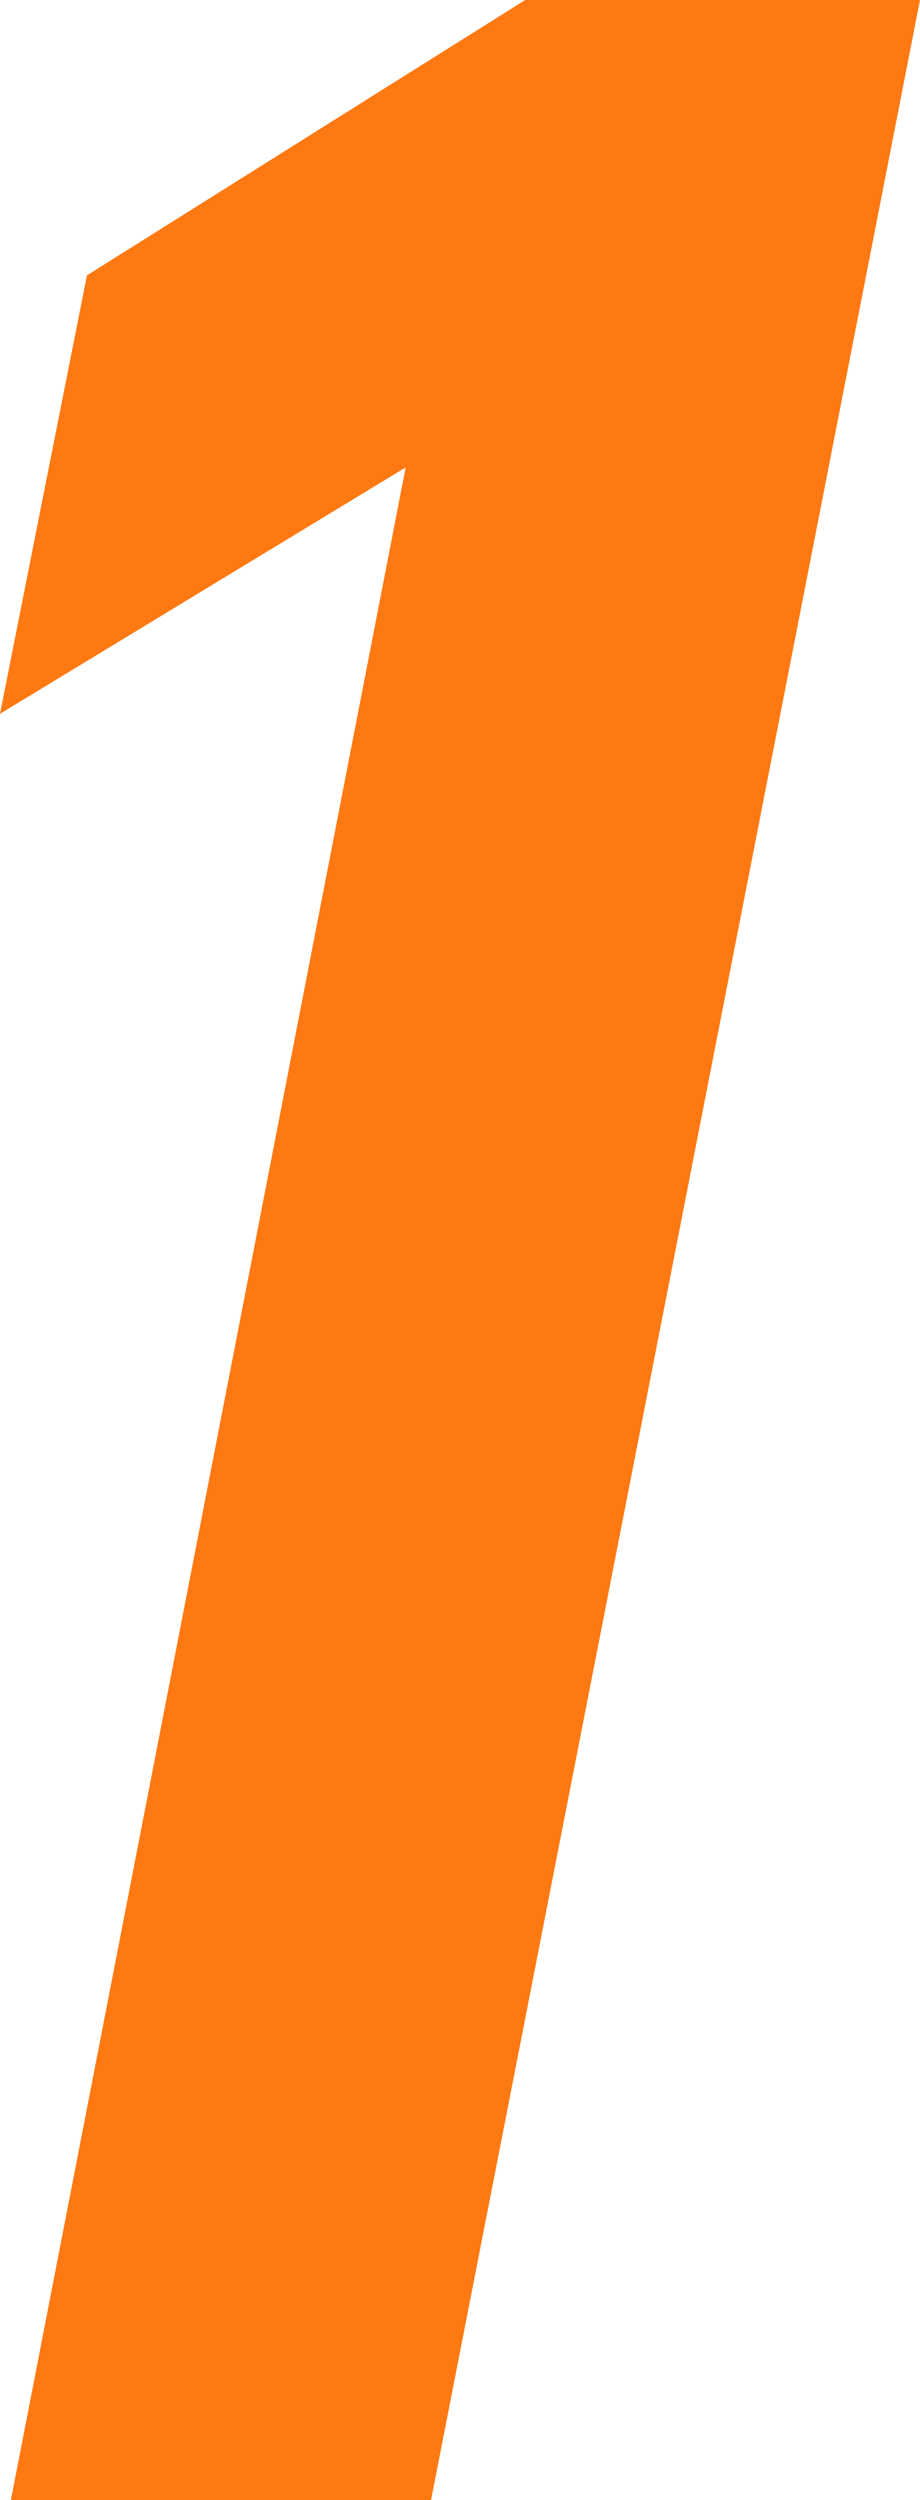
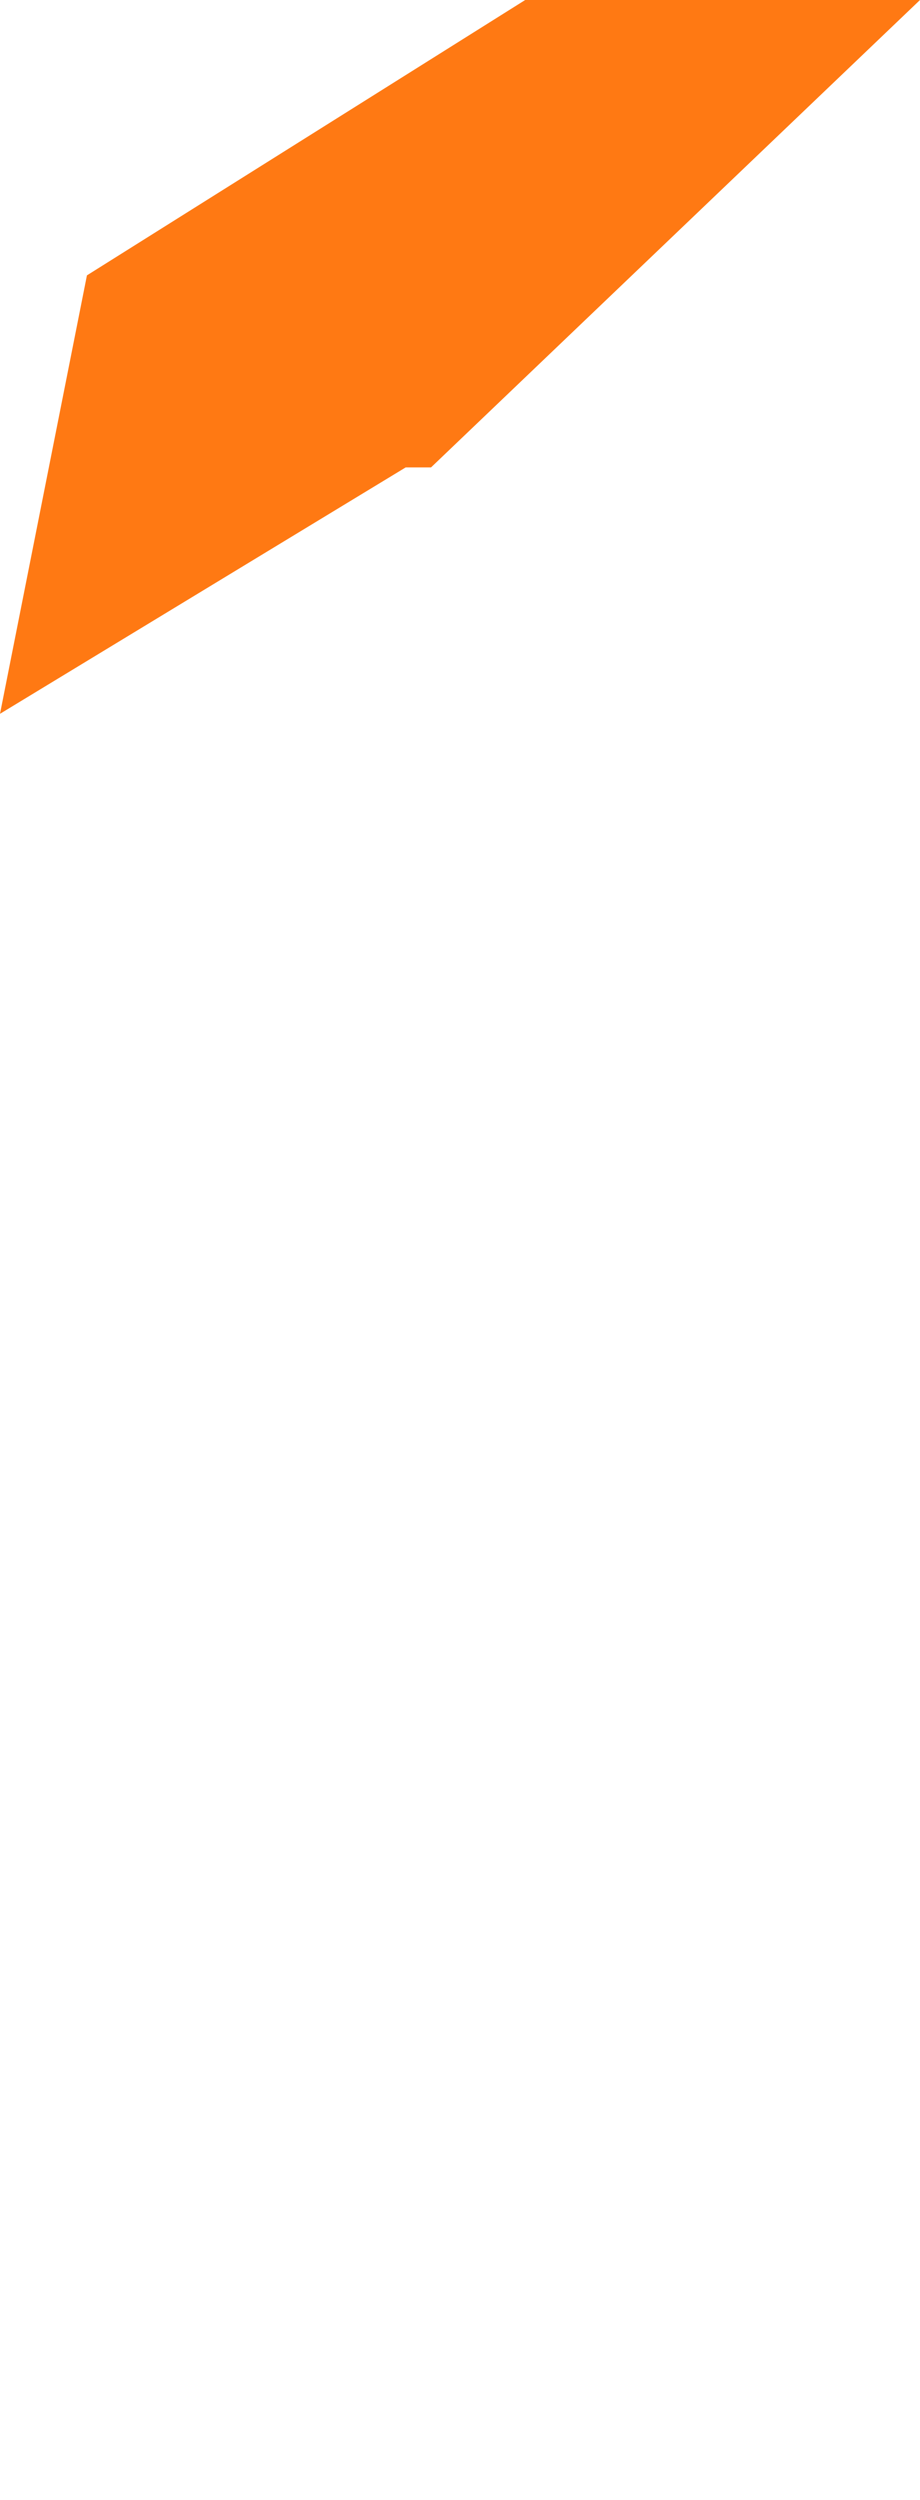
<svg xmlns="http://www.w3.org/2000/svg" width="15.24" height="41.4" viewBox="0 0 15.24 41.4">
-   <path id="パス_5326" data-name="パス 5326" d="M28.5-41.4H21.96L14.7-36.84l-1.44,7.26,6.72-4.08L13.44,0H20.4Z" transform="translate(-13.26 41.4)" fill="#ff7913" />
+   <path id="パス_5326" data-name="パス 5326" d="M28.5-41.4H21.96L14.7-36.84l-1.44,7.26,6.72-4.08H20.4Z" transform="translate(-13.26 41.4)" fill="#ff7913" />
</svg>